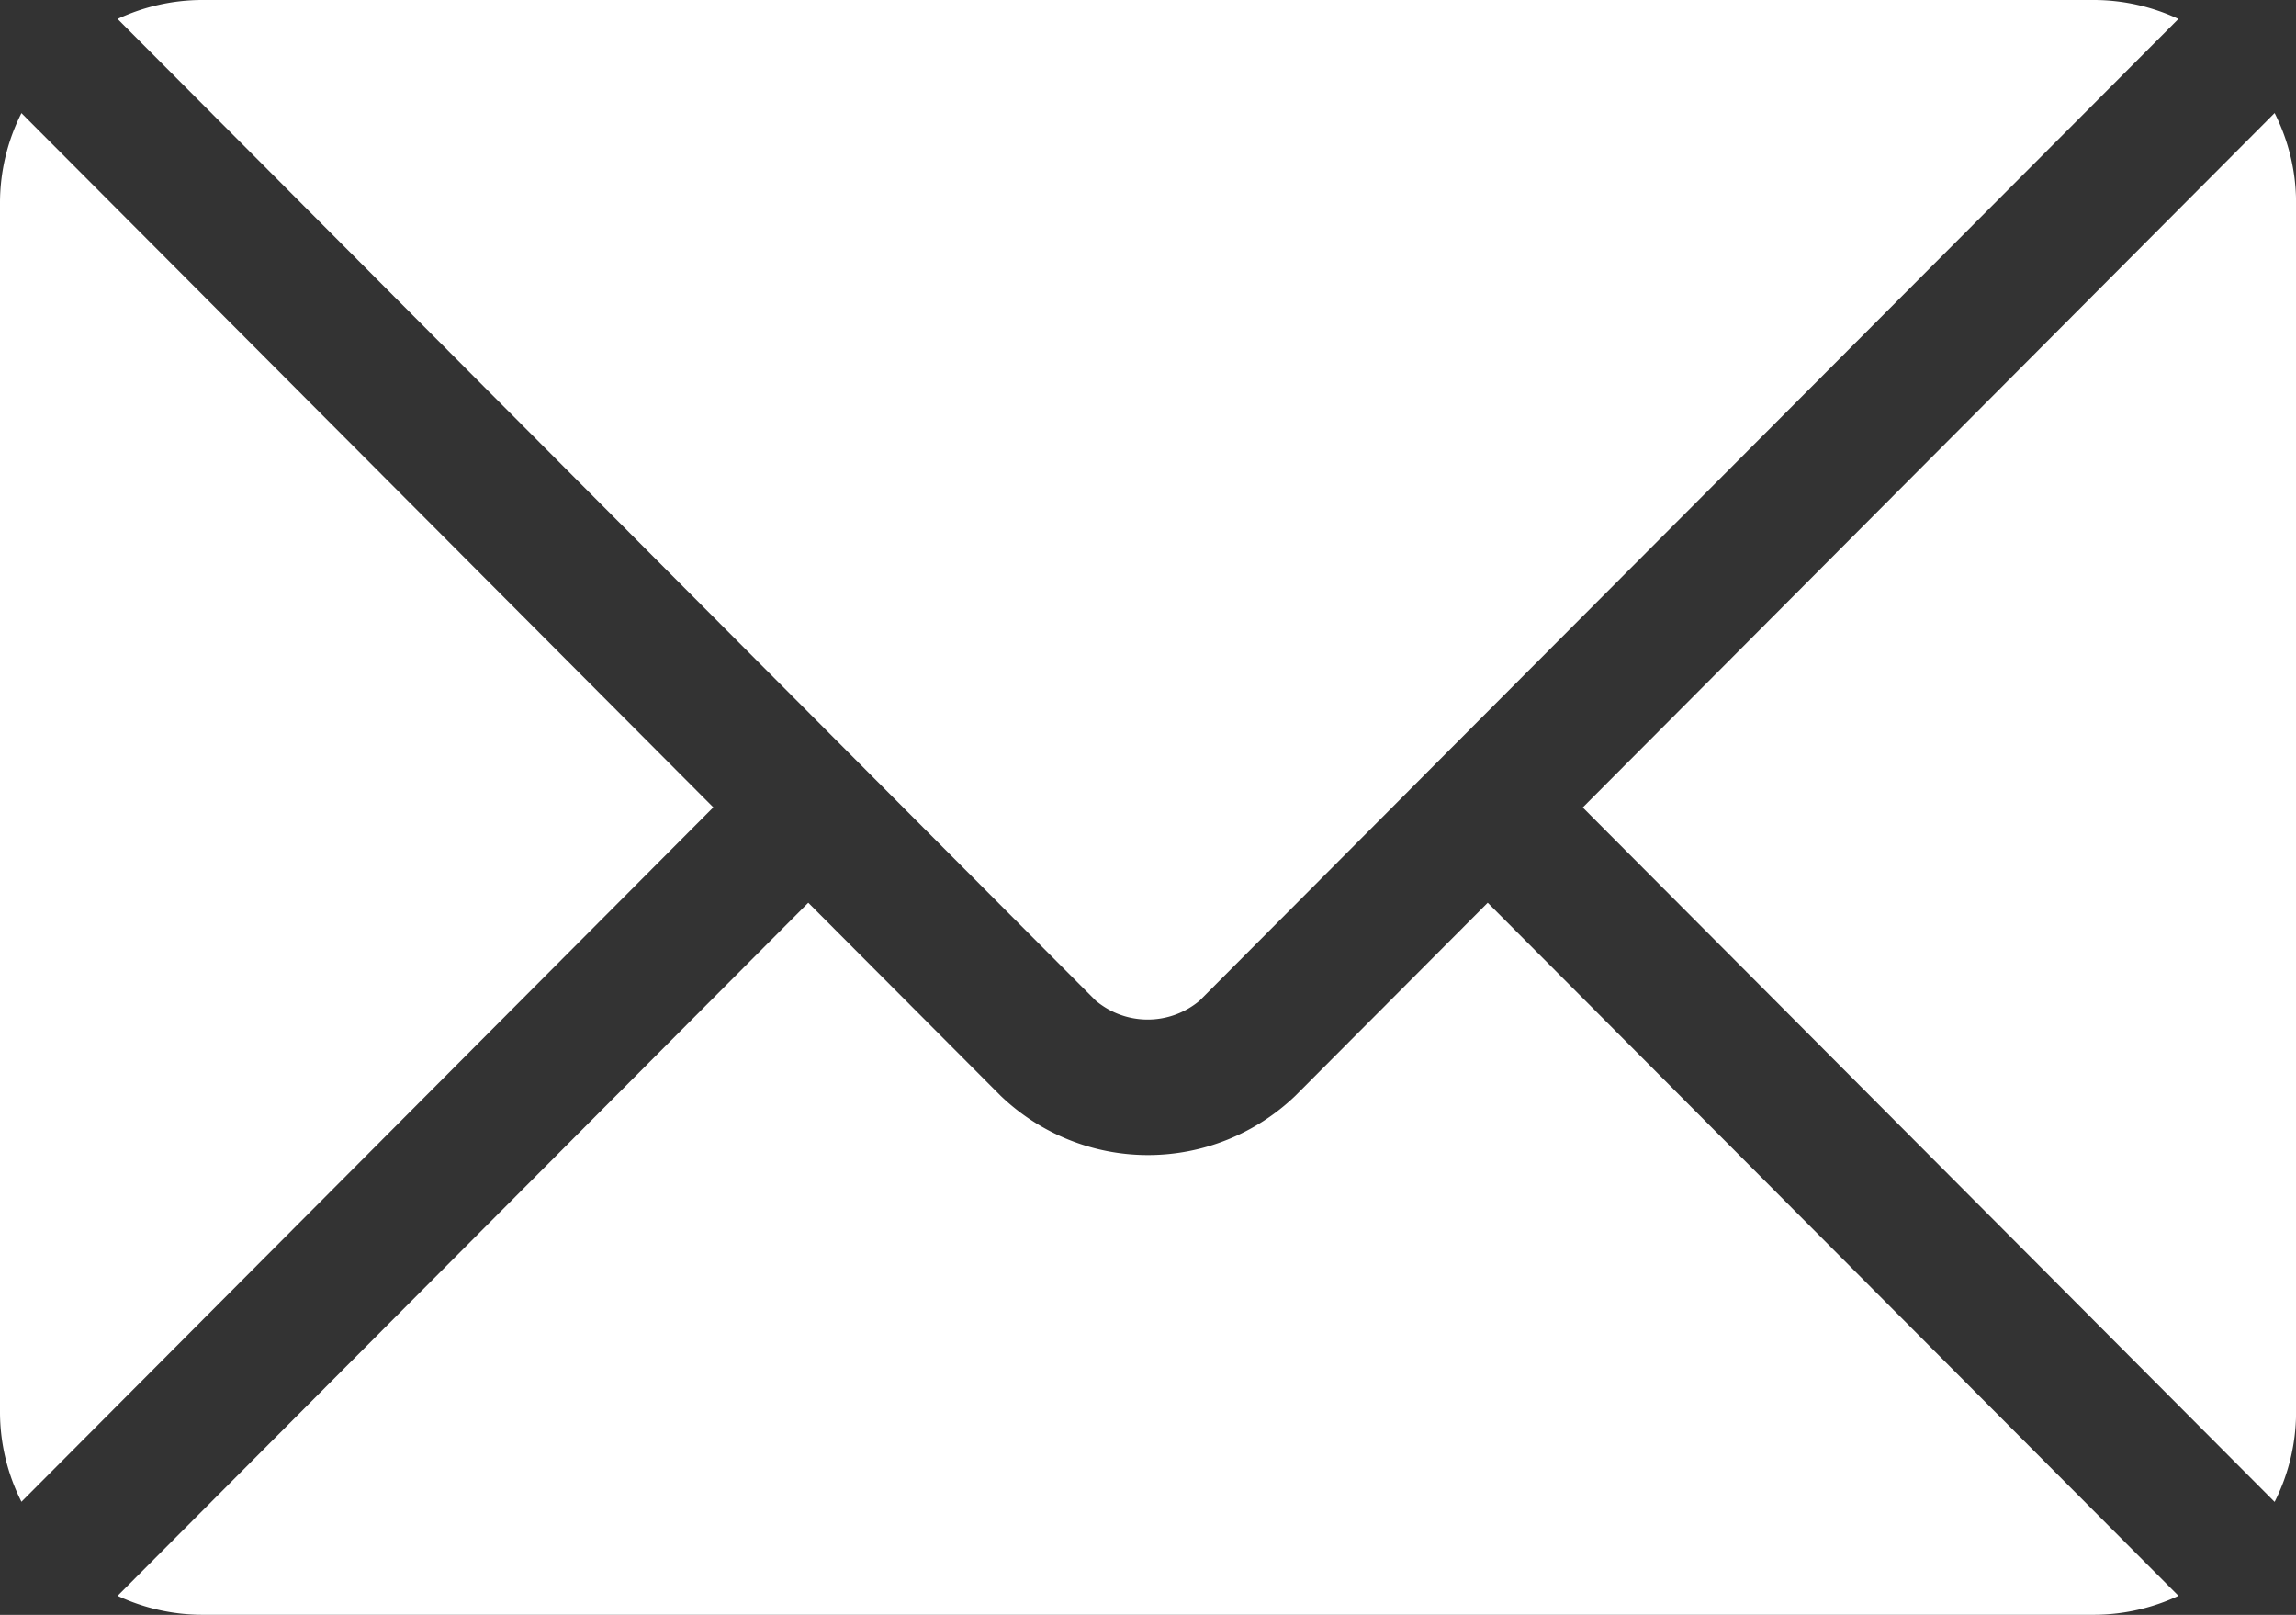
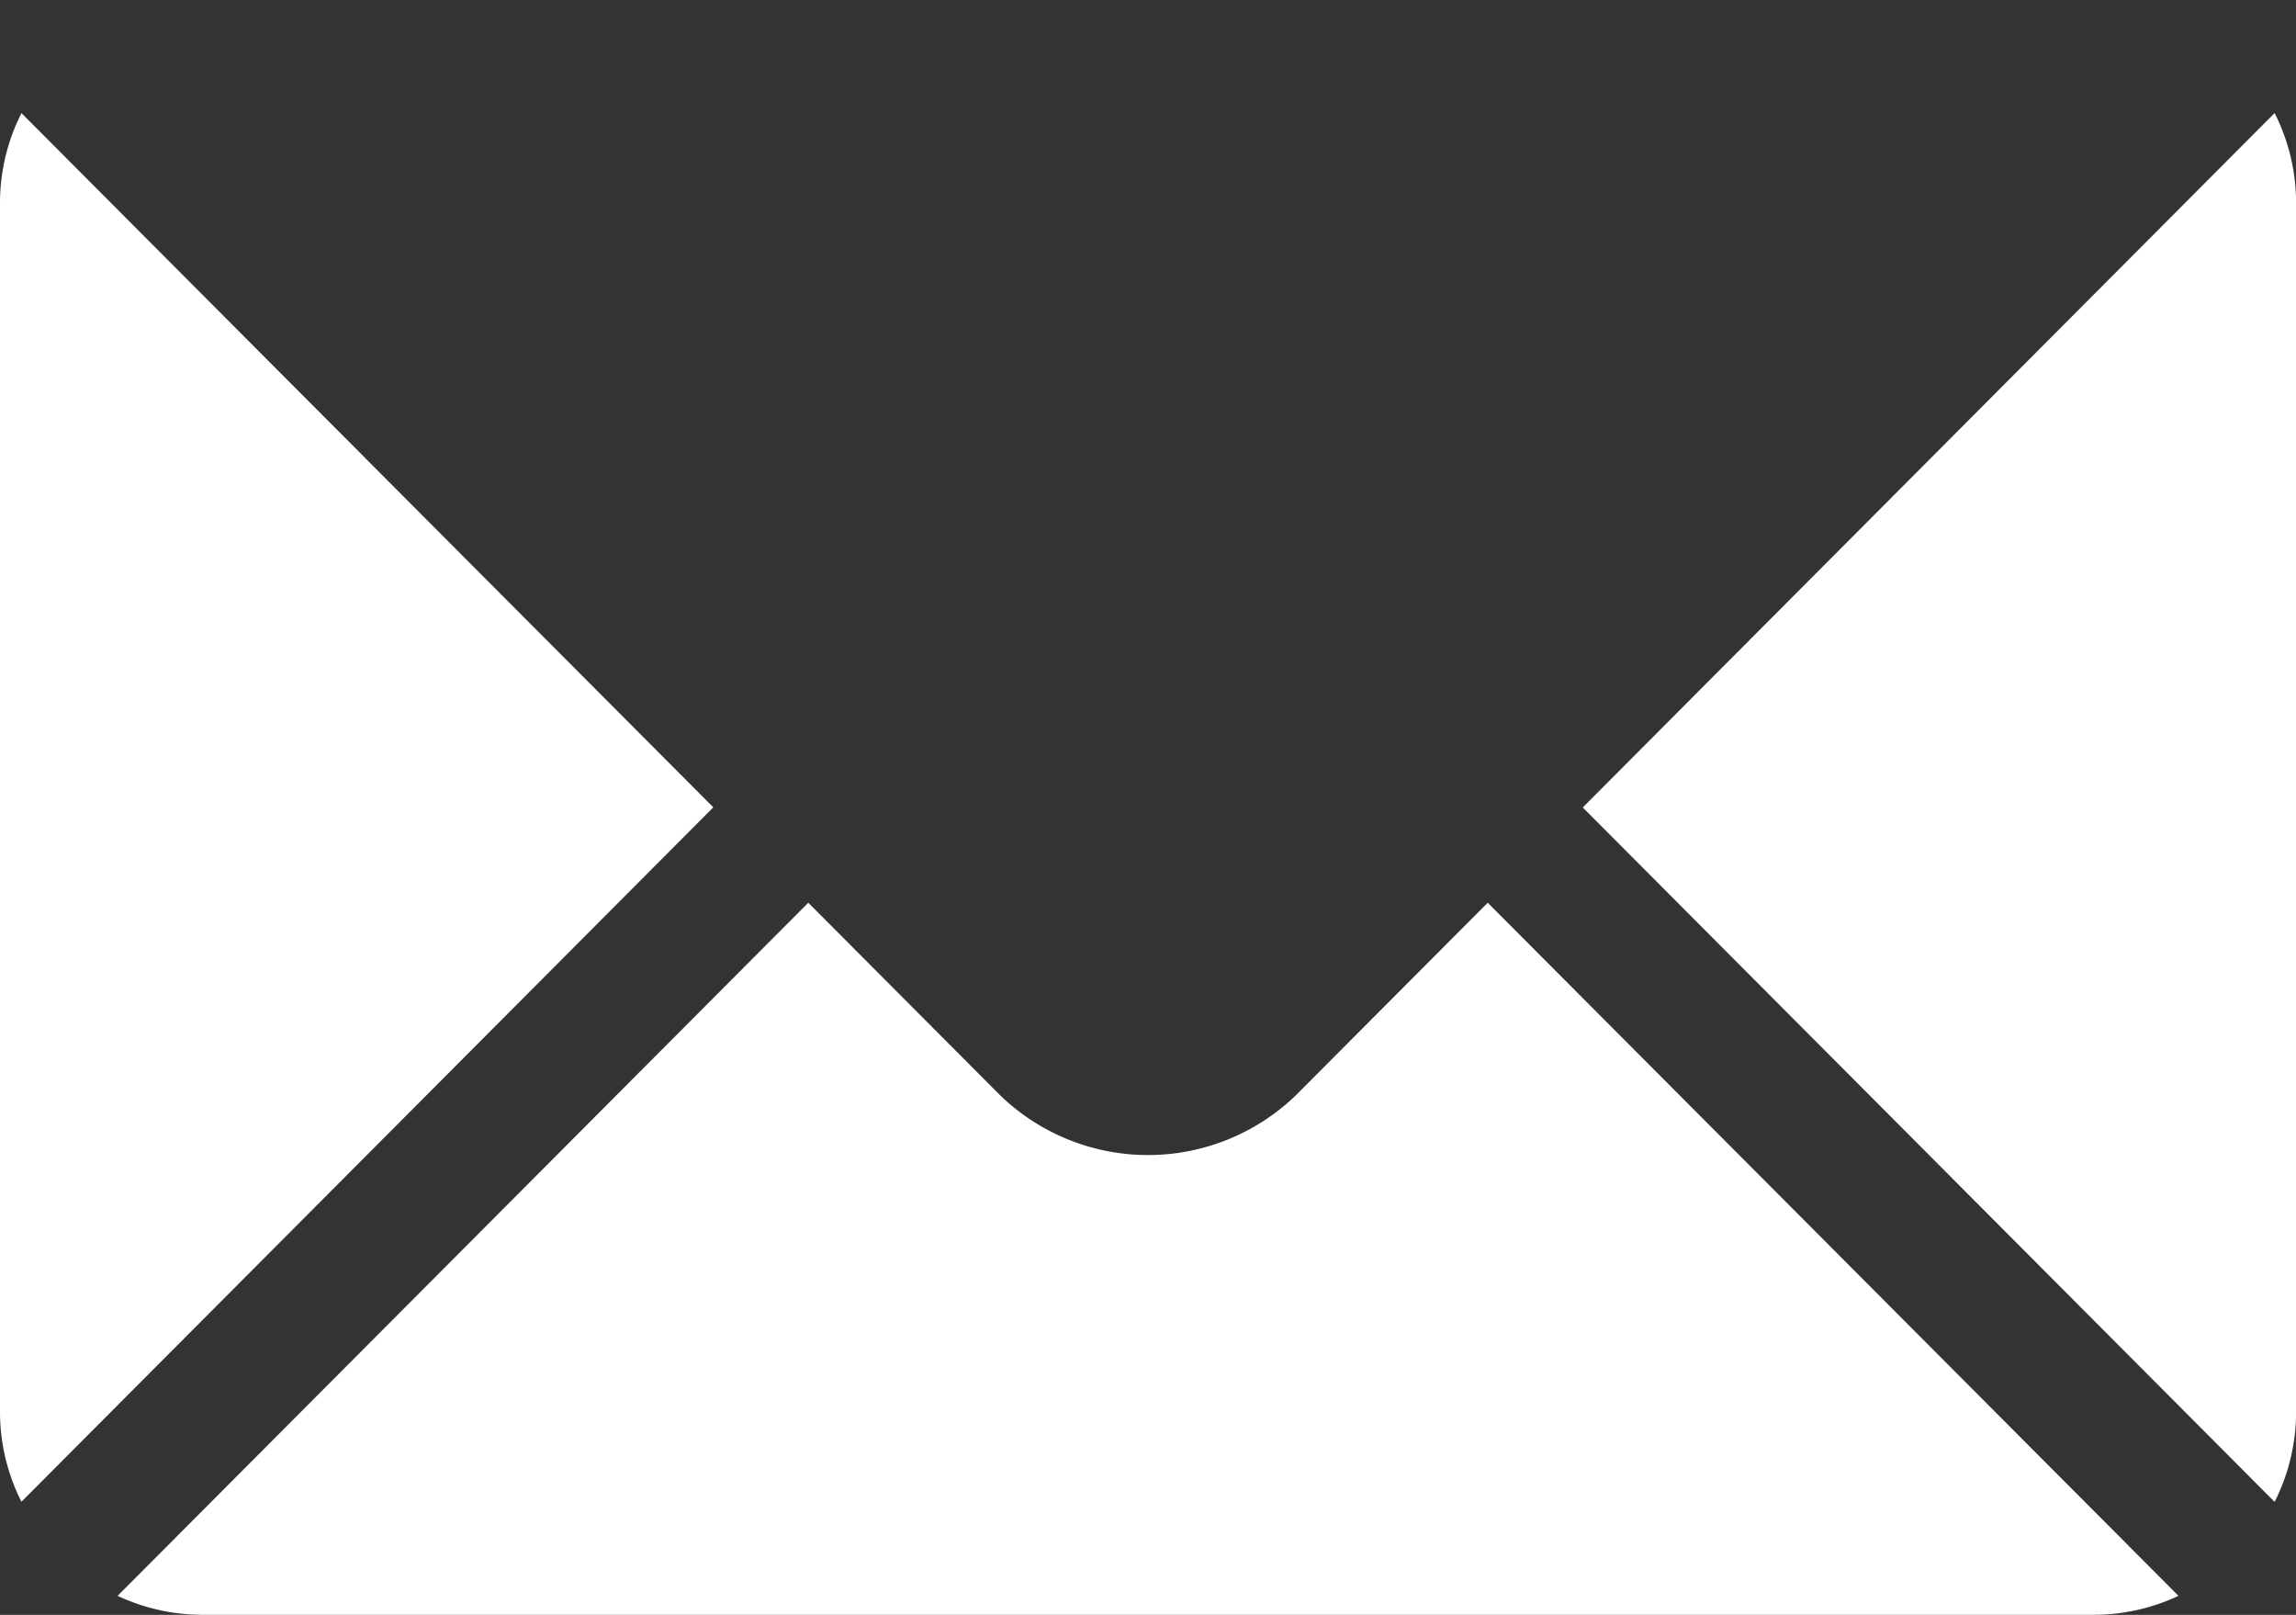
<svg xmlns="http://www.w3.org/2000/svg" width="33.073" height="23.255" viewBox="0 0 33.073 23.255">
  <rect x="0" y="0" width="33.073" height="23.255" fill="#333333" stroke="none" />
  <defs>
    <style>.a {
  fill: #fff;
}
</style>
  </defs>
  <g transform="translate(1.694 13)">
    <path class="a" d="M45.962,277.251l-2.77,2.779a3.066,3.066,0,0,1-4.247,0l-2.77-2.779-9.949,9.981a2.879,2.879,0,0,0,1.213.273H54.7a2.876,2.876,0,0,0,1.212-.273Z" transform="translate(-26.226 -277.251)" />
  </g>
  <g transform="translate(1.694 0)">
-     <path class="a" d="M54.7,76H27.441a2.877,2.877,0,0,0-1.213.273L36.859,86.94l0,0v0l3.457,3.468a1.163,1.163,0,0,0,1.5,0l3.456-3.468,0,0,0,0L55.913,76.273A2.876,2.876,0,0,0,54.7,76Z" transform="translate(-26.228 -76)" />
-   </g>
+     </g>
  <g transform="translate(0 1.629)">
    <path class="a" d="M.309,101.212A2.871,2.871,0,0,0,0,102.49v17.441a2.87,2.87,0,0,0,.309,1.278l9.966-10Z" transform="translate(0 -101.212)" />
  </g>
  <g transform="translate(22.798 1.628)">
    <path class="a" d="M362.9,101.21l-9.966,10,9.966,10a2.871,2.871,0,0,0,.309-1.278V102.488A2.871,2.871,0,0,0,362.9,101.21Z" transform="translate(-352.933 -101.21)" />
  </g>
</svg>